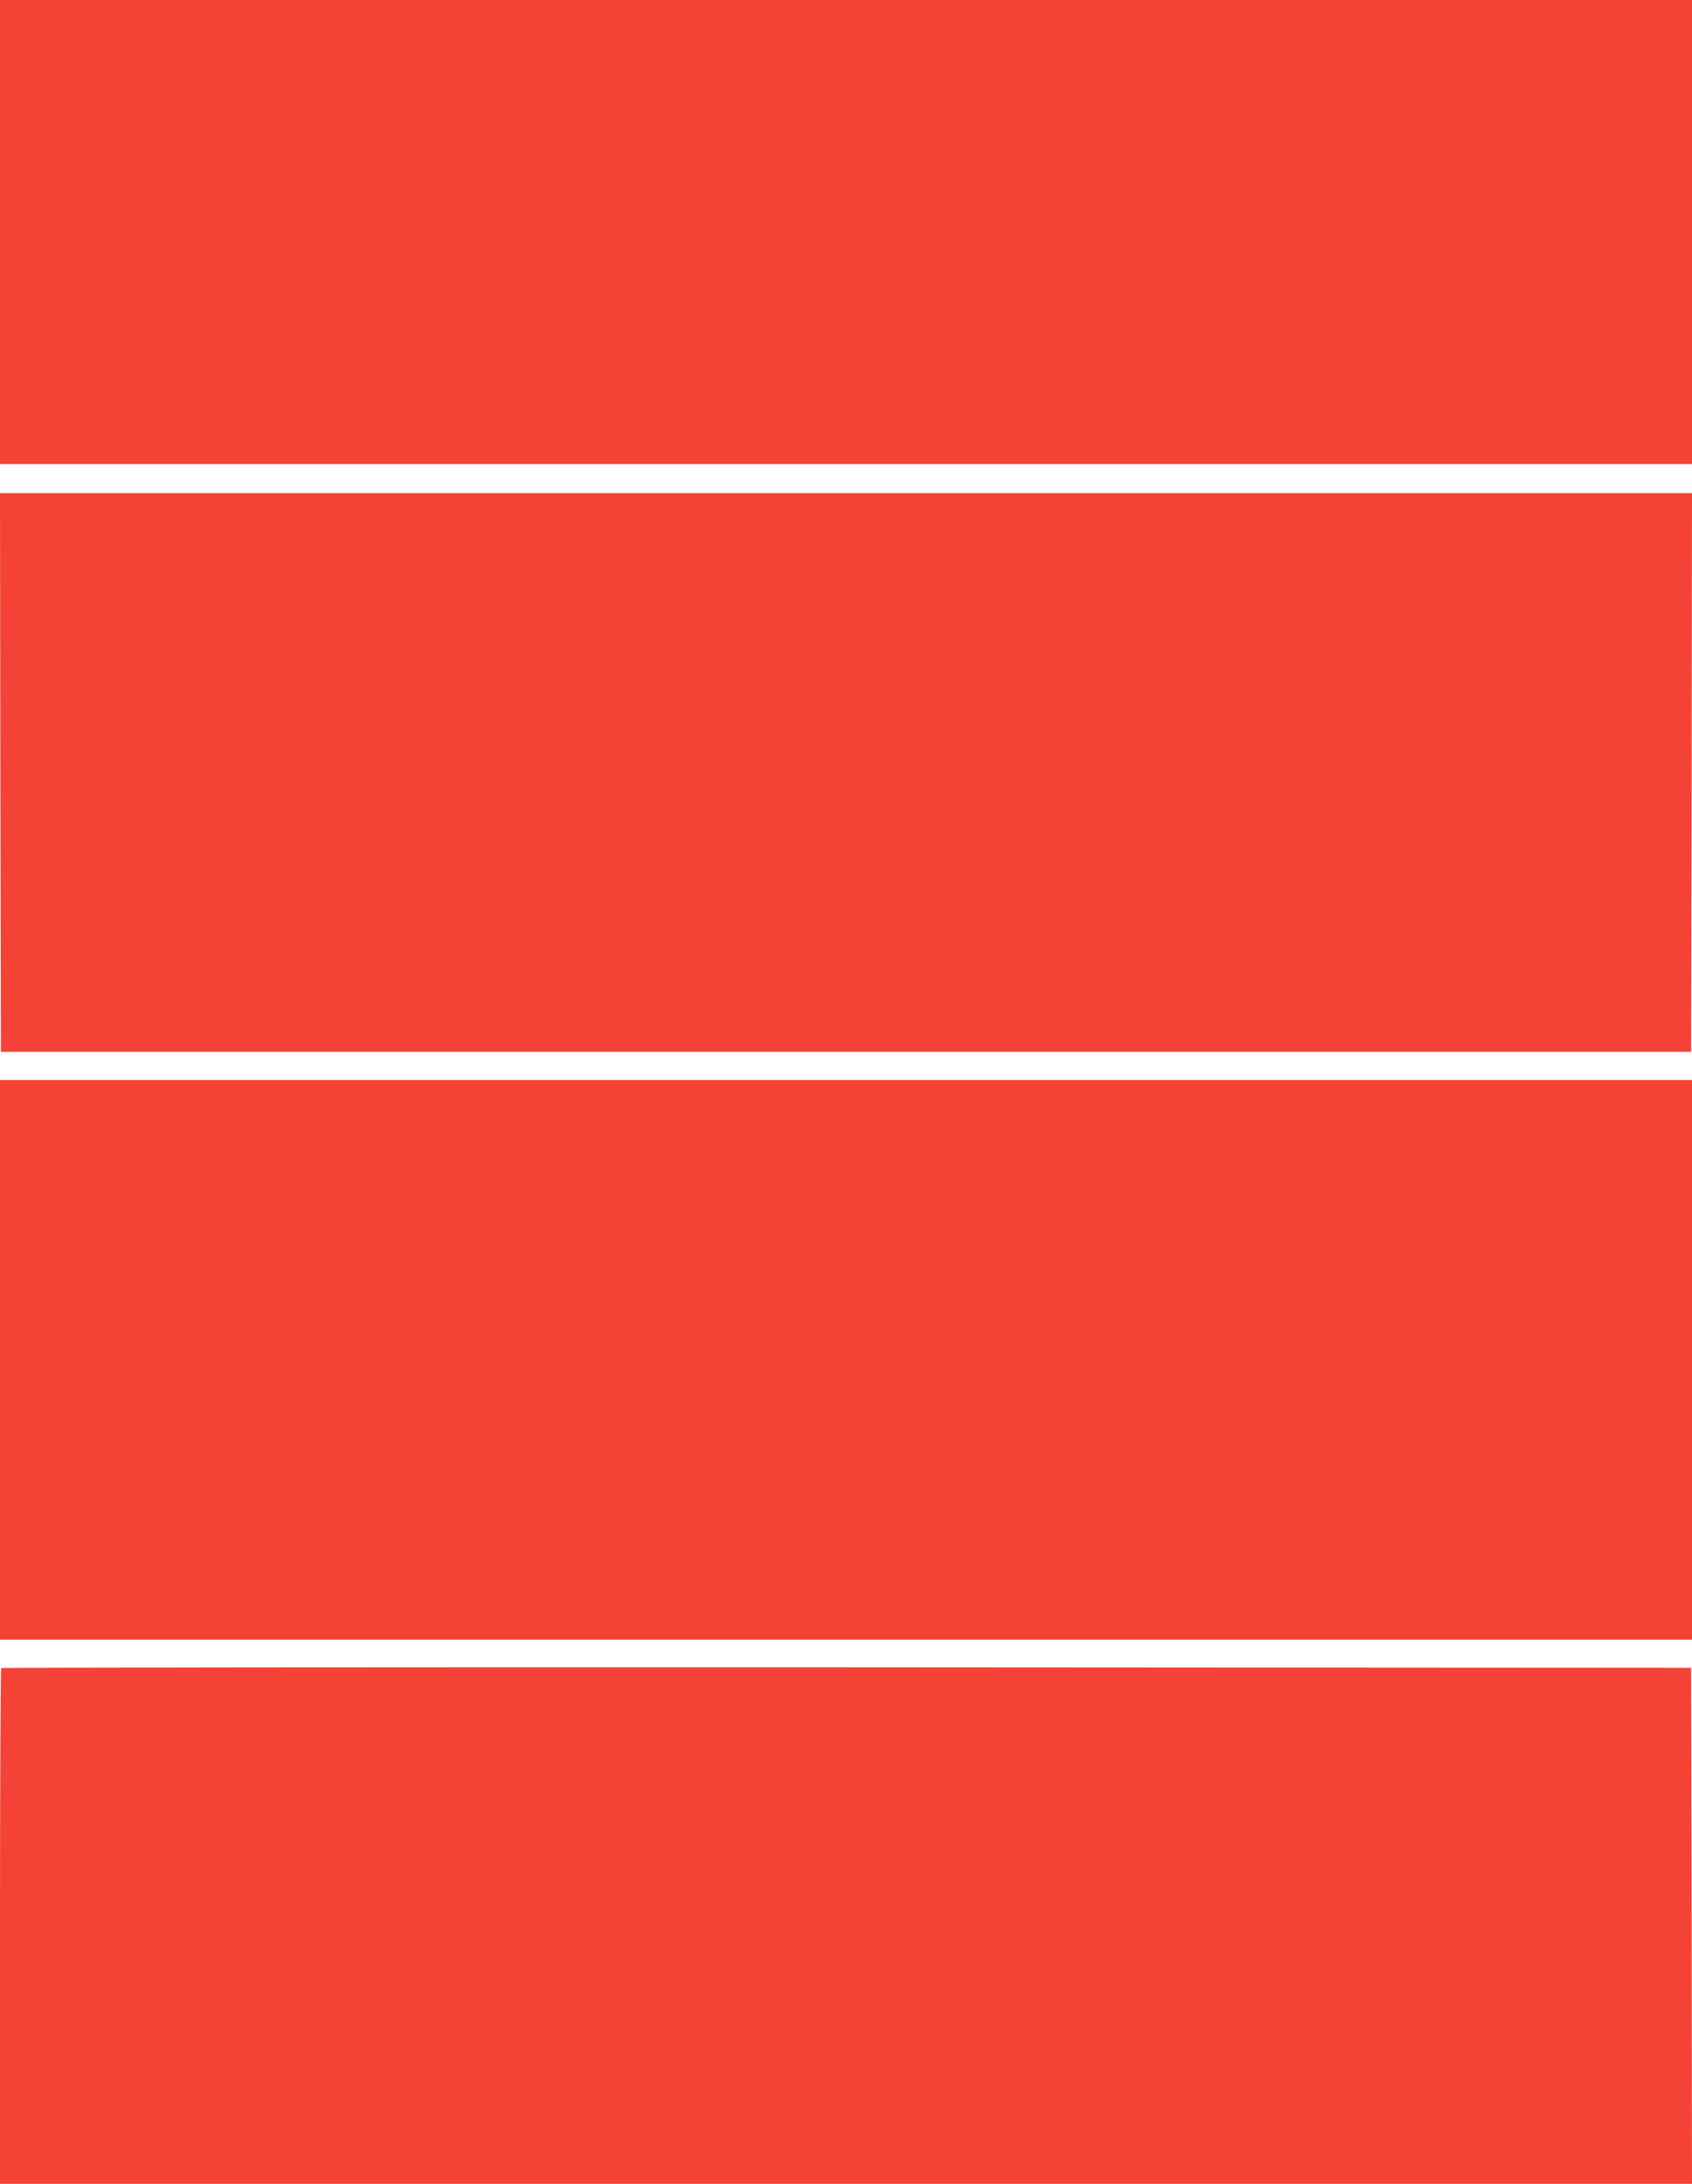
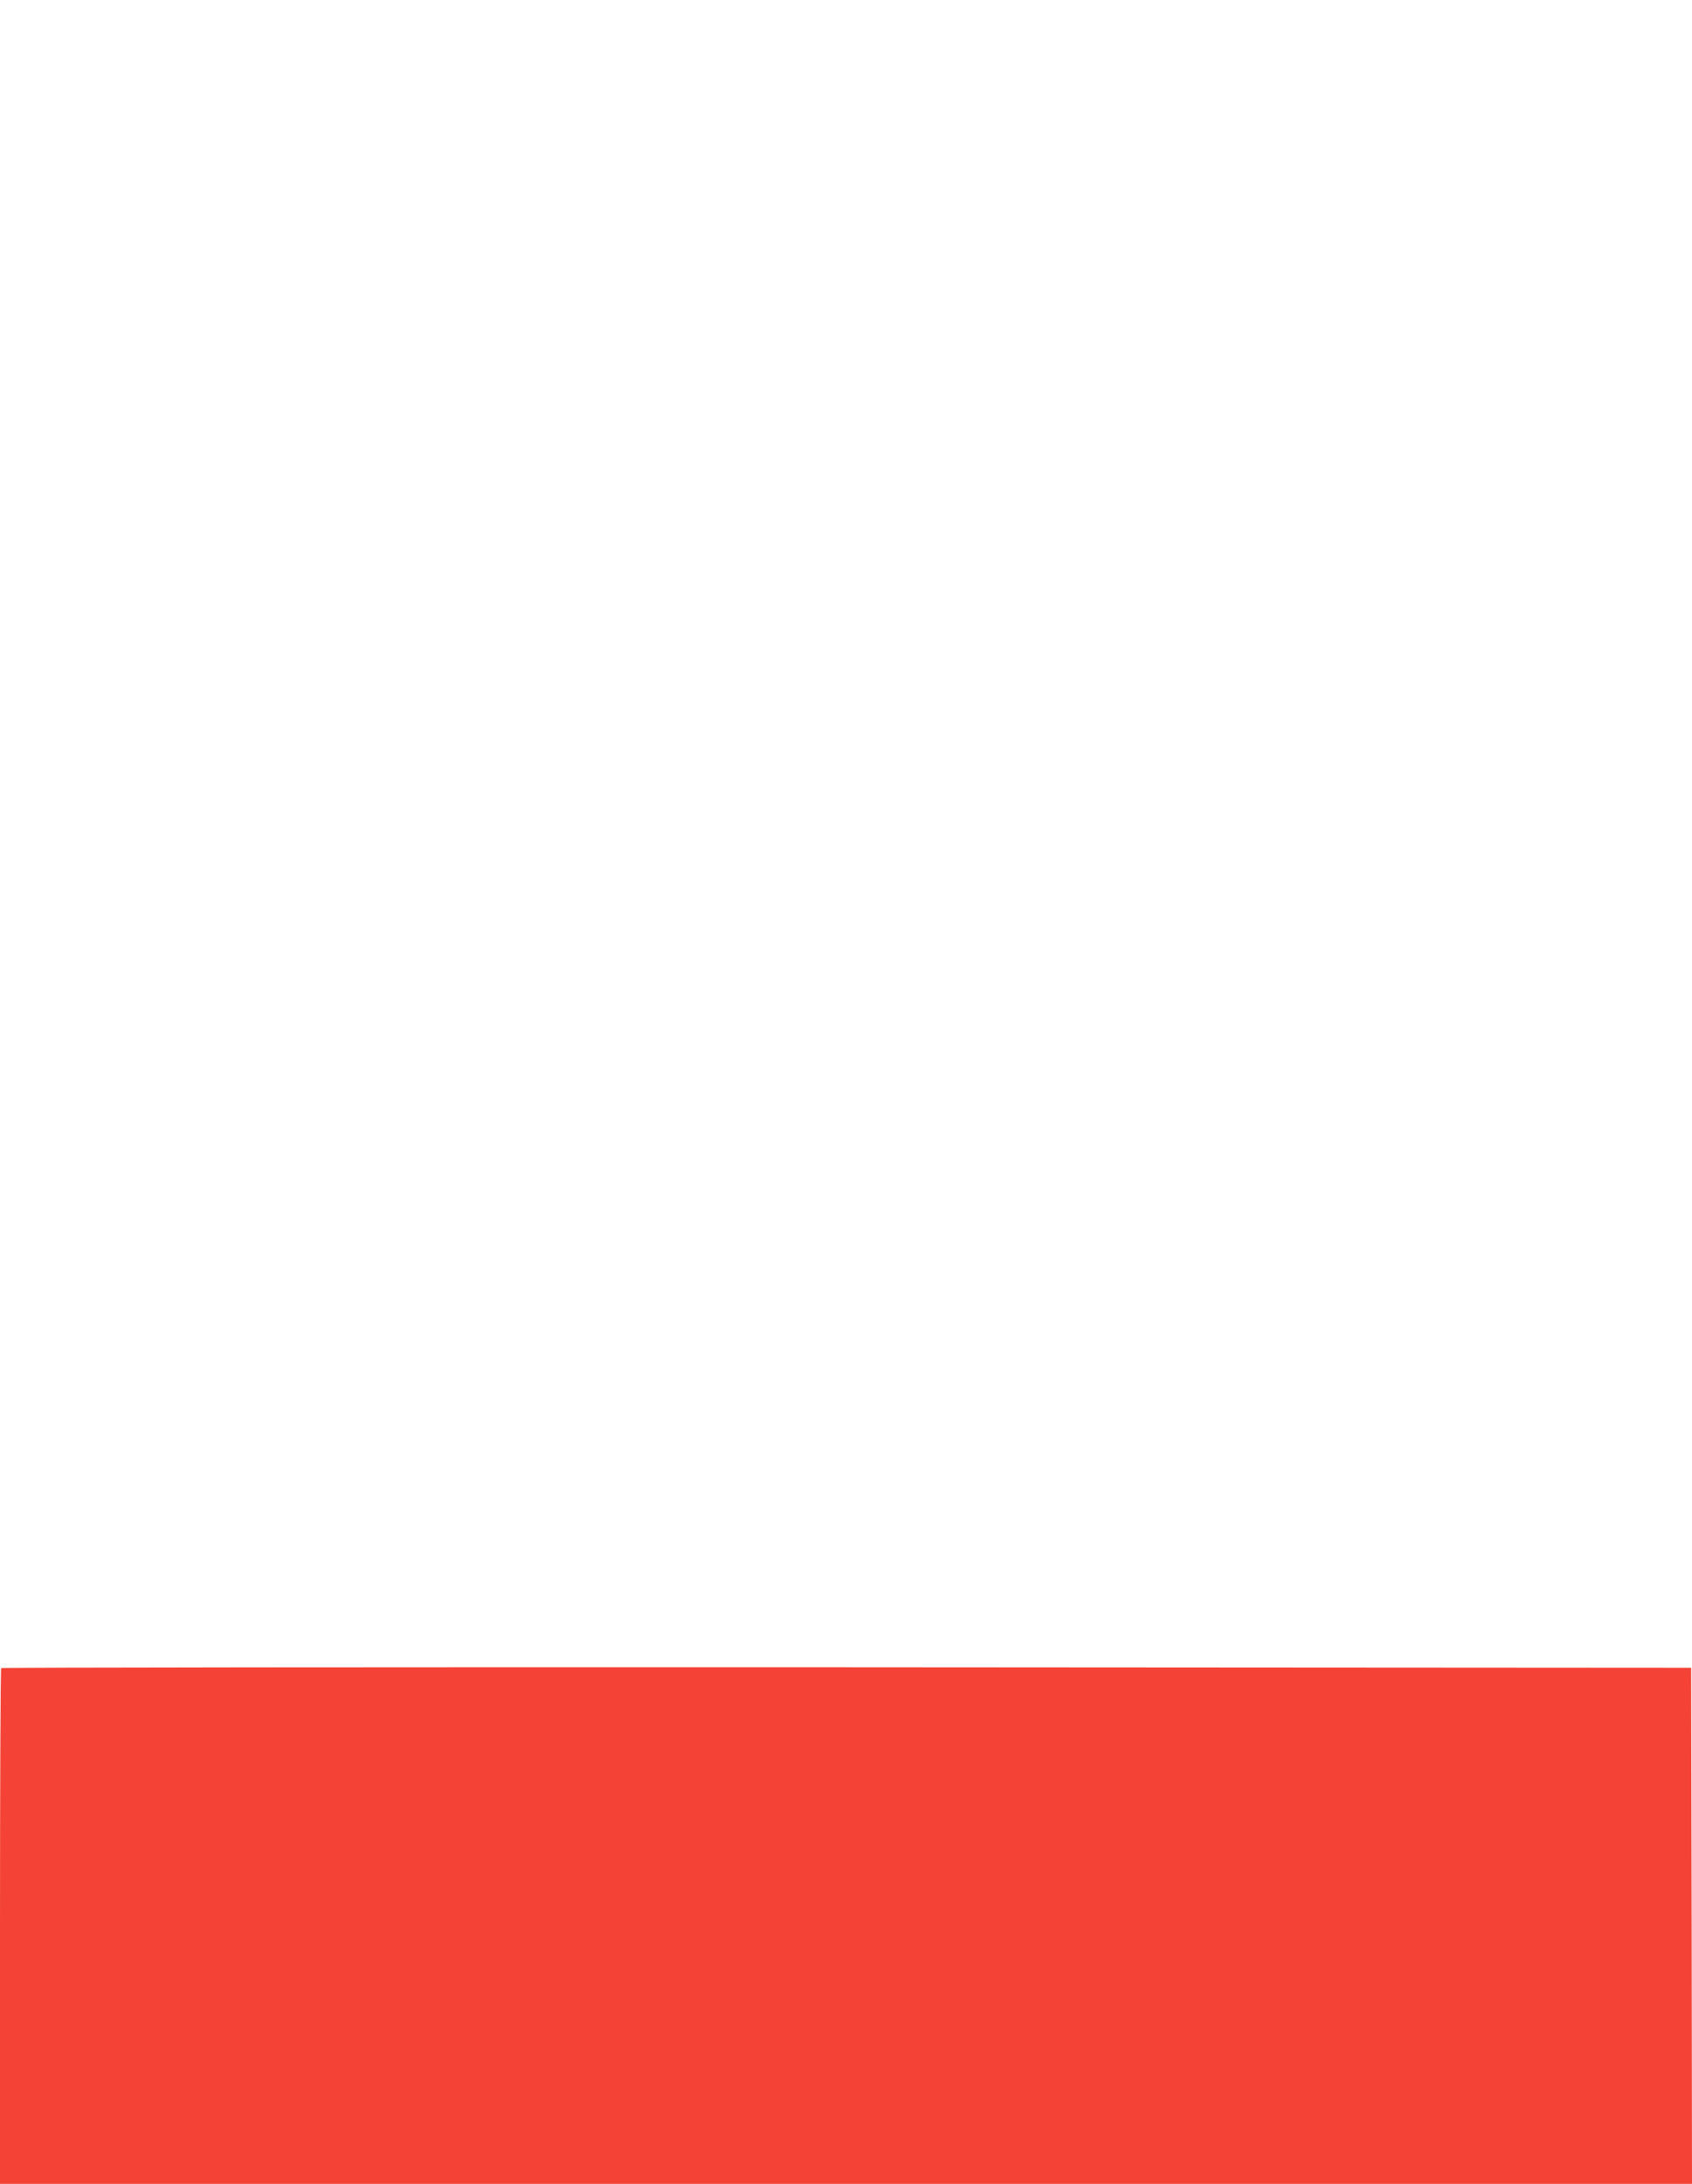
<svg xmlns="http://www.w3.org/2000/svg" version="1.0" width="992pt" height="1280pt" viewBox="0 0 992 1280" preserveAspectRatio="xMidYMid meet">
  <g transform="translate(0,1280) scale(0.1,-0.1)" fill="#f44336" stroke="none">
-     <path d="M0 11440 l0 -1360 4960 0 4960 0 0 1360 0 1360 -4960 0 -4960 0 0 -1360z" />
-     <path d="M2 8273 l3 -1638 4955 0 4955 0 3 1638 2 1637 -4960 0 -4960 0 2 -1637z" />
-     <path d="M0 4830 l0 -1640 4960 0 4960 0 0 1640 0 1640 -4960 0 -4960 0 0 -1640z" />
    <path d="M7 3023 c-4 -3 -7 -685 -7 -1515 l0 -1508 4960 0 4960 0 -2 1512 -3 1513 -4951 3 c-2723 1 -4954 -1 -4957 -5z" />
  </g>
</svg>